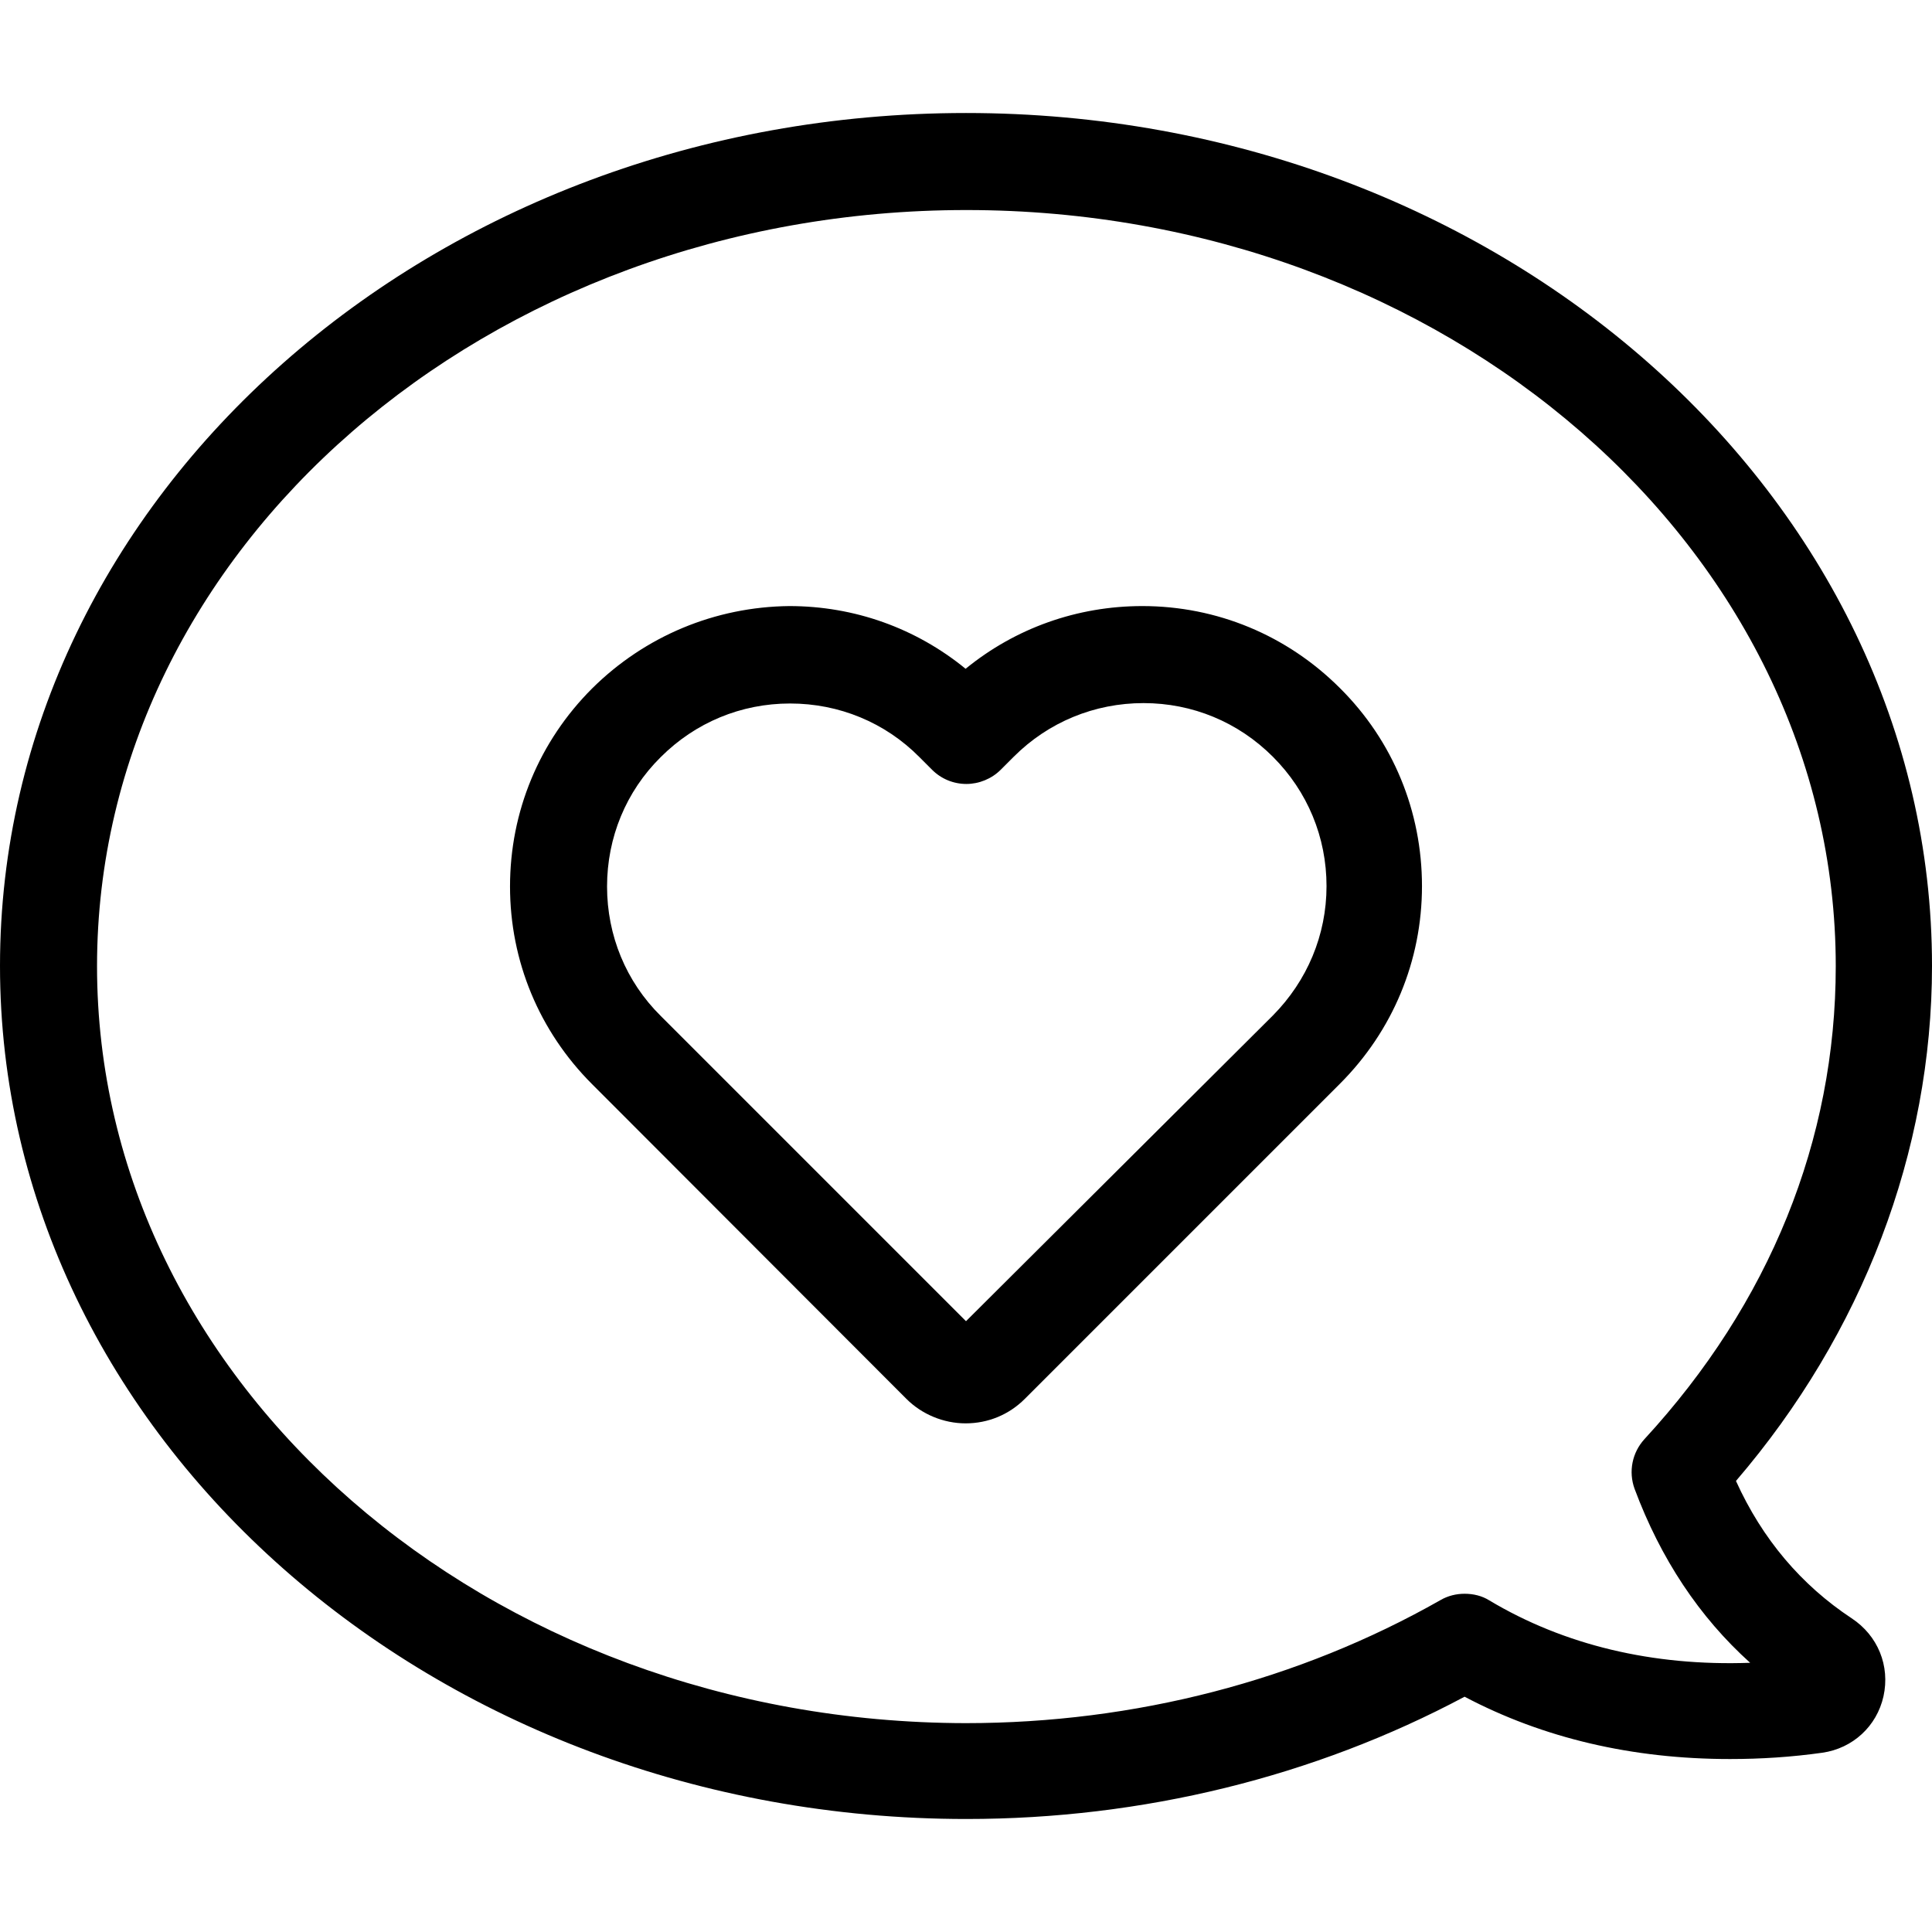
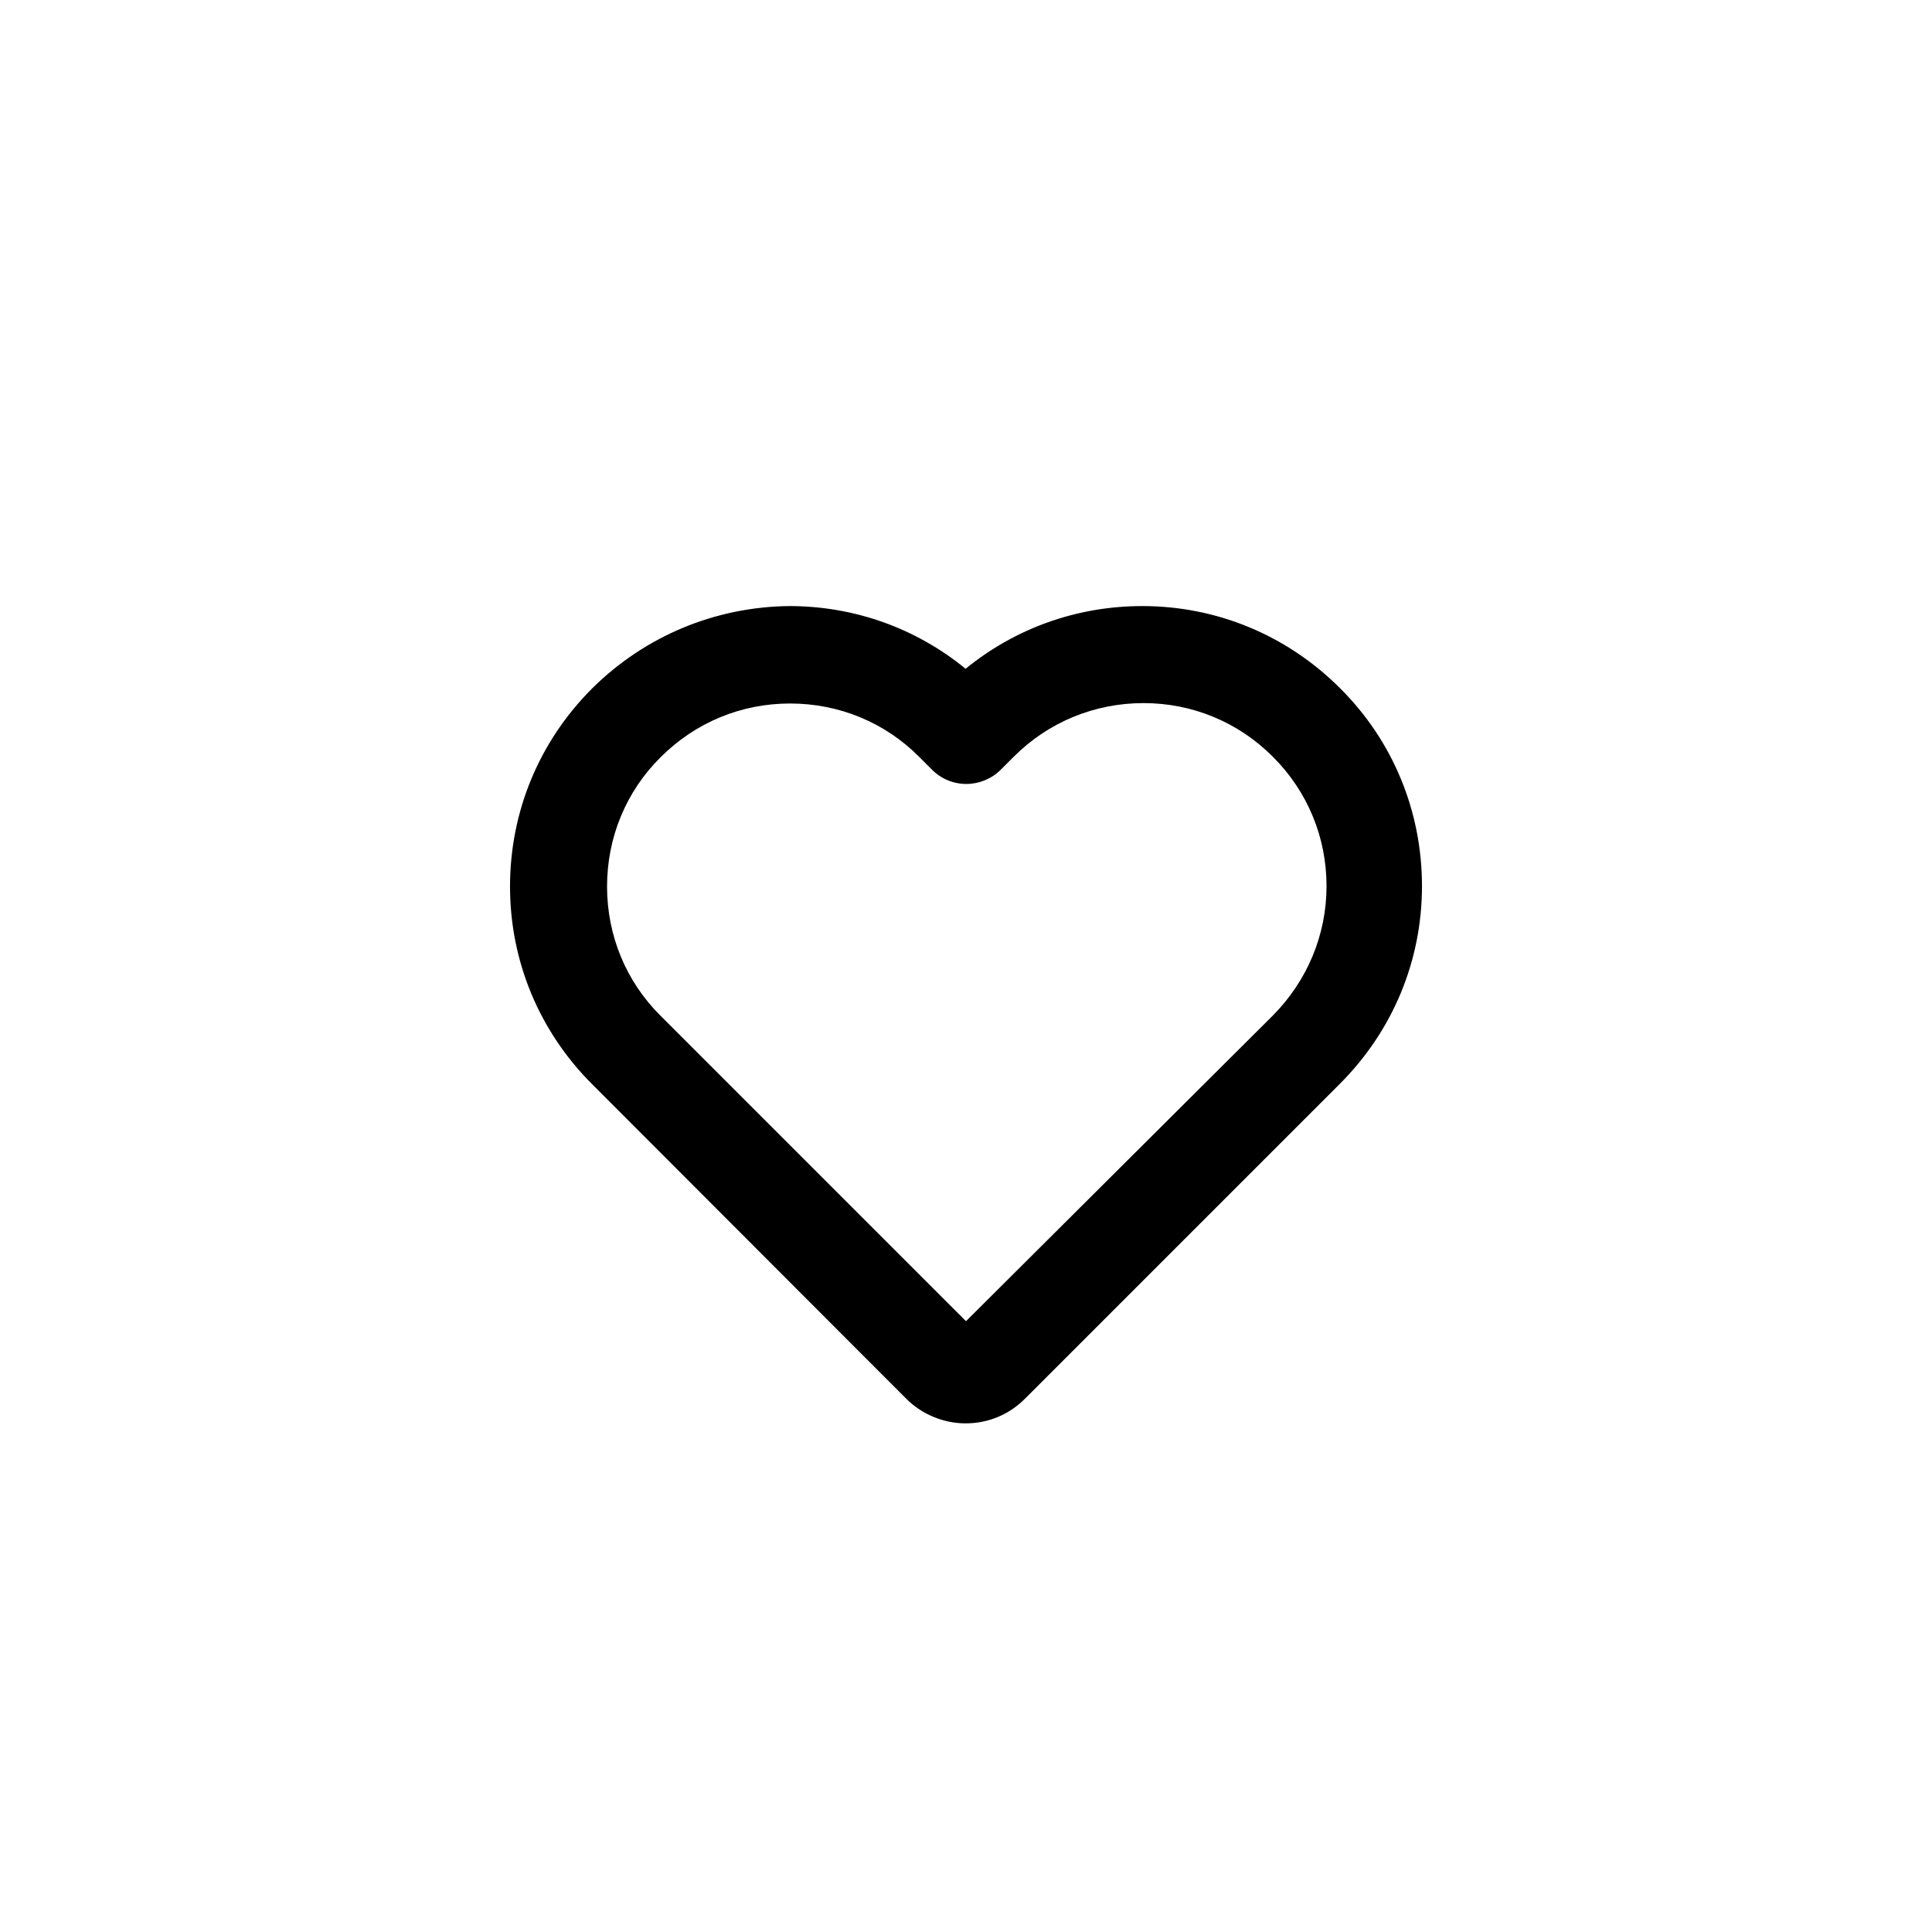
<svg xmlns="http://www.w3.org/2000/svg" fill="#000000" height="800px" width="800px" version="1.1" id="Capa_1" viewBox="0 0 489.8 489.8" xml:space="preserve">
  <g>
    <g>
-       <path d="M245,461.15c44.7,0,88.2-10.7,126.3-31c19.9,10.5,42.5,15.8,67.3,15.8c7.8,0,15.6-0.5,23.4-1.6    c7.7-1.1,13.8-6.7,15.5-14.3c1.7-7.7-1.4-15.4-8.1-19.8c-12.7-8.4-22.6-20-29.3-34.8c32.1-37.4,49.7-83.5,49.7-130.6    c0-119.2-109.9-216.2-244.9-216.2c-135.1,0-244.9,97-244.9,216.2S109.9,461.15,245,461.15z M24.6,244.95    c0-105.7,98.9-191.7,220.4-191.7s220.4,86,220.4,191.7c0,44.1-16.8,85.5-48.5,119.9c-3.1,3.4-4.1,8.2-2.5,12.6    c6.6,17.7,16.4,32.5,29.3,44.1c-24.7,0.9-47.2-4.5-66.1-15.8c-1.9-1.2-4.1-1.7-6.3-1.7c-2.1,0-4.2,0.5-6.1,1.6    c-35.9,20.4-77.5,31.2-120.4,31.2C123.4,436.65,24.6,350.65,24.6,244.95z" />
      <path d="M150.1,174.55c-13.4,13.4-20.8,31.2-20.8,50.2c0,18.9,7.4,36.7,20.8,50.1l79.7,79.8c3.9,3.9,9.4,6.2,15,6.2    c5.7,0,11-2.2,15-6.2l79.9-79.9c13.4-13.4,20.8-31.2,20.8-50.1s-7.3-36.8-20.8-50.2c-13.4-13.4-31.2-20.8-50.1-20.8    c-16.5,0-32.2,5.6-44.8,15.9c-12.6-10.3-28.2-15.9-44.7-15.9C181.3,153.85,163.5,161.25,150.1,174.55z M153.9,224.75    c0-12.4,4.8-24.1,13.6-32.8c8.8-8.8,20.4-13.6,32.8-13.6c12.4,0,24.1,4.8,32.8,13.6l3.2,3.2c2.3,2.3,5.4,3.6,8.7,3.6    c3.2,0,6.4-1.3,8.7-3.6l3.3-3.3c8.8-8.8,20.5-13.6,32.9-13.6s24,4.8,32.8,13.6c8.8,8.8,13.6,20.4,13.6,32.8s-4.9,24-13.6,32.8    l-77.8,77.5l-77.4-77.4C158.7,248.85,153.9,237.15,153.9,224.75z" />
    </g>
  </g>
</svg>